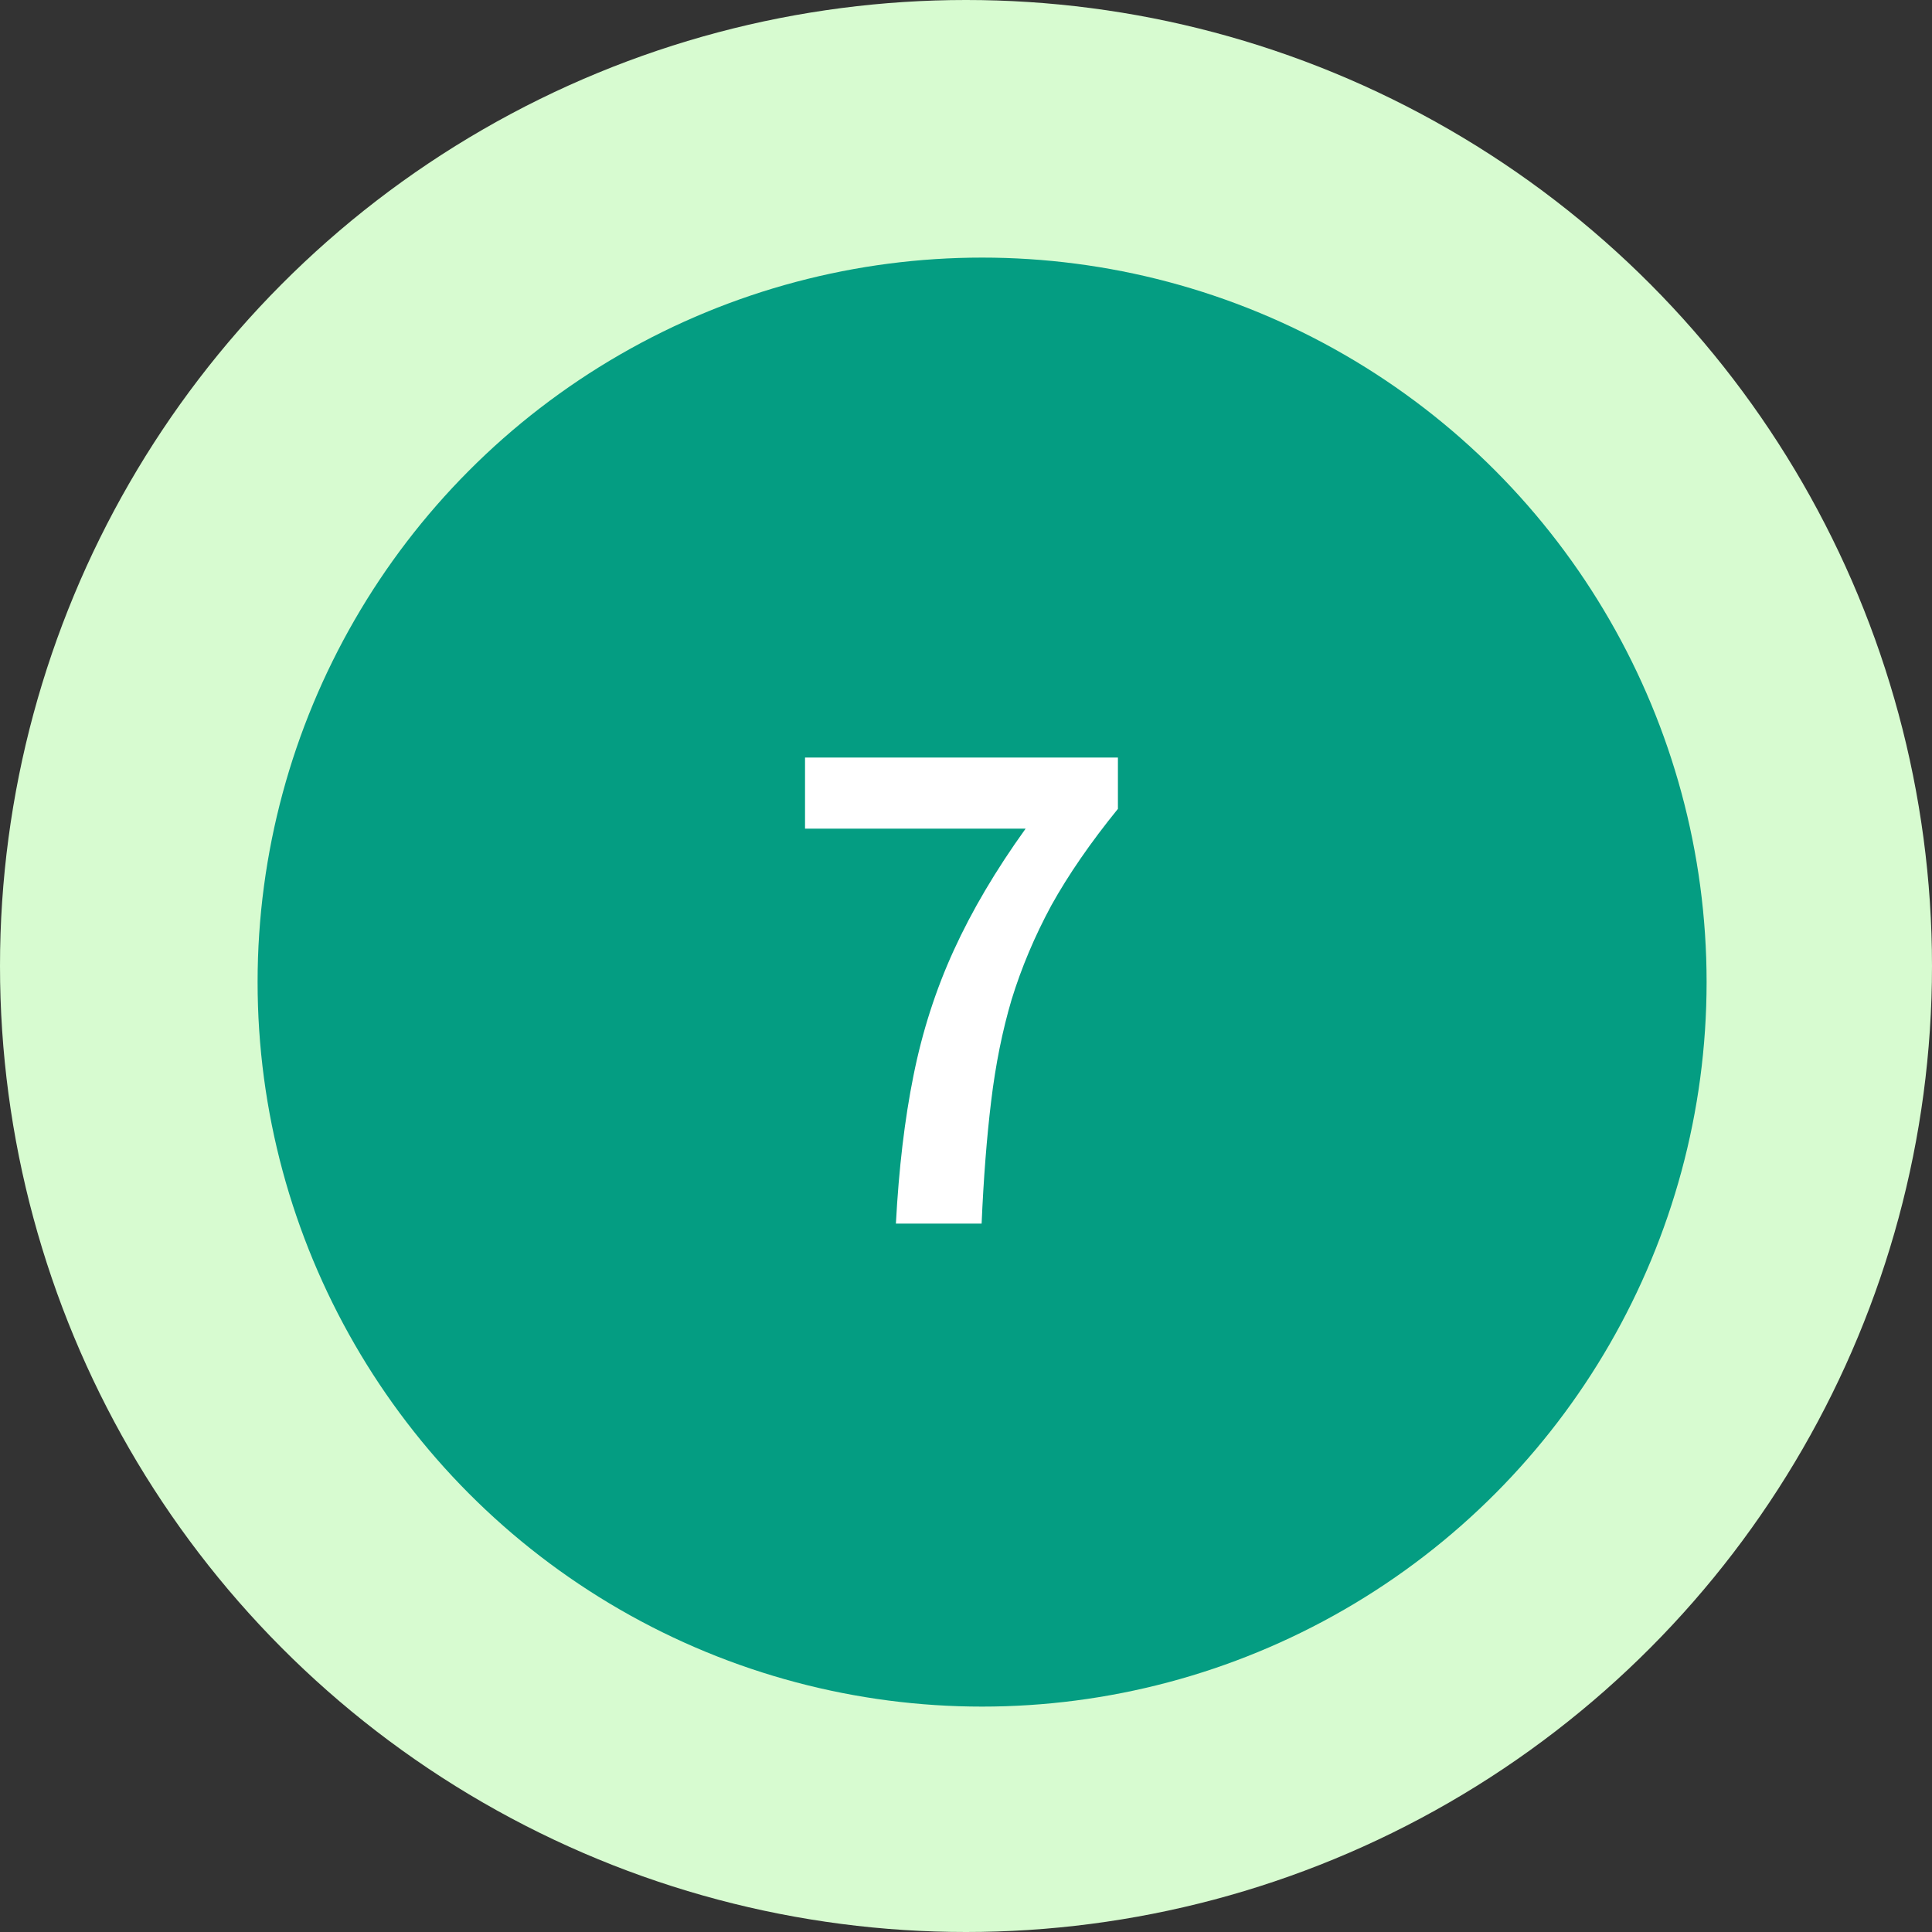
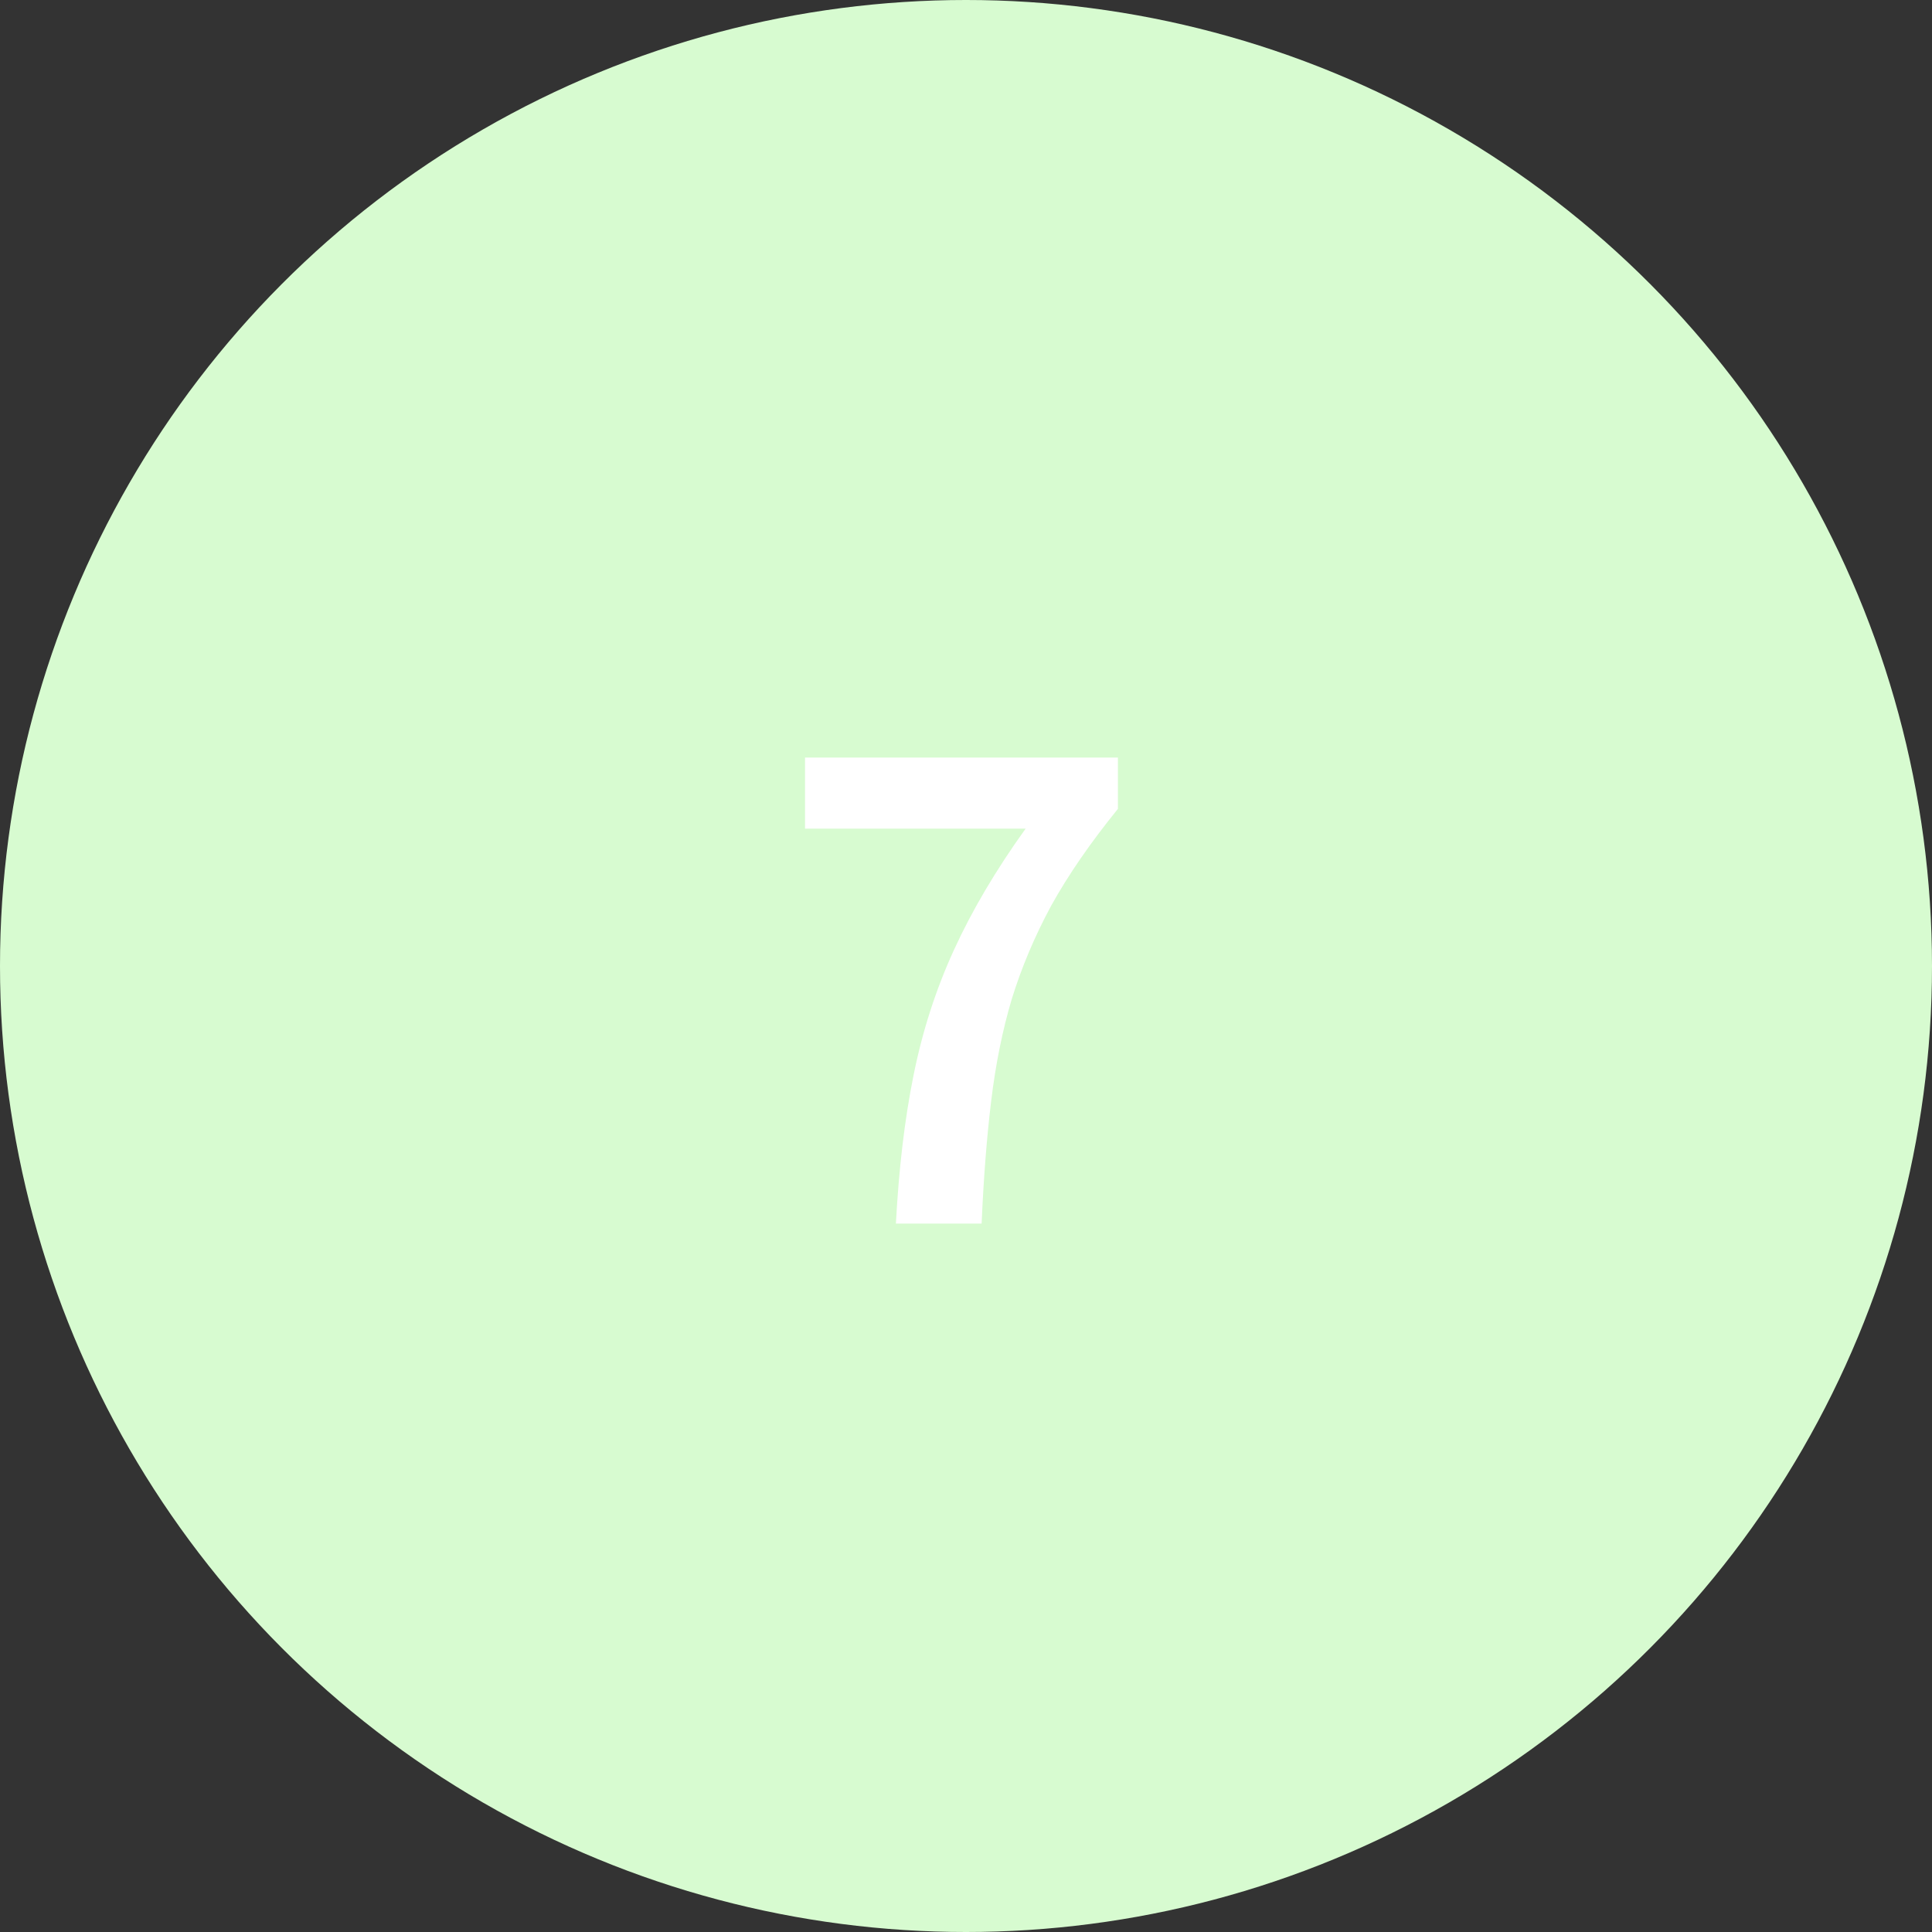
<svg xmlns="http://www.w3.org/2000/svg" width="60" height="60" viewBox="0 0 60 60" fill="none">
  <rect x="0" y="0" width="60" height="60" fill="#333333" stroke="none" />
  <circle cx="30" cy="30" r="30" fill="#D7FBD0" />
-   <circle cx="30.5" cy="30.5" r="22.5" fill="#049D82" />
  <path d="M27.823 38C27.914 36.286 28.096 34.754 28.369 33.403C28.642 32.038 29.059 30.741 29.621 29.512C30.182 28.283 30.925 27.024 31.851 25.735H25.001V23.527H34.718V25.12C33.868 26.167 33.178 27.168 32.647 28.124C32.131 29.08 31.722 30.051 31.418 31.037C31.13 32.008 30.918 33.062 30.781 34.2C30.645 35.322 30.546 36.589 30.485 38H27.823Z" fill="white" />
</svg>